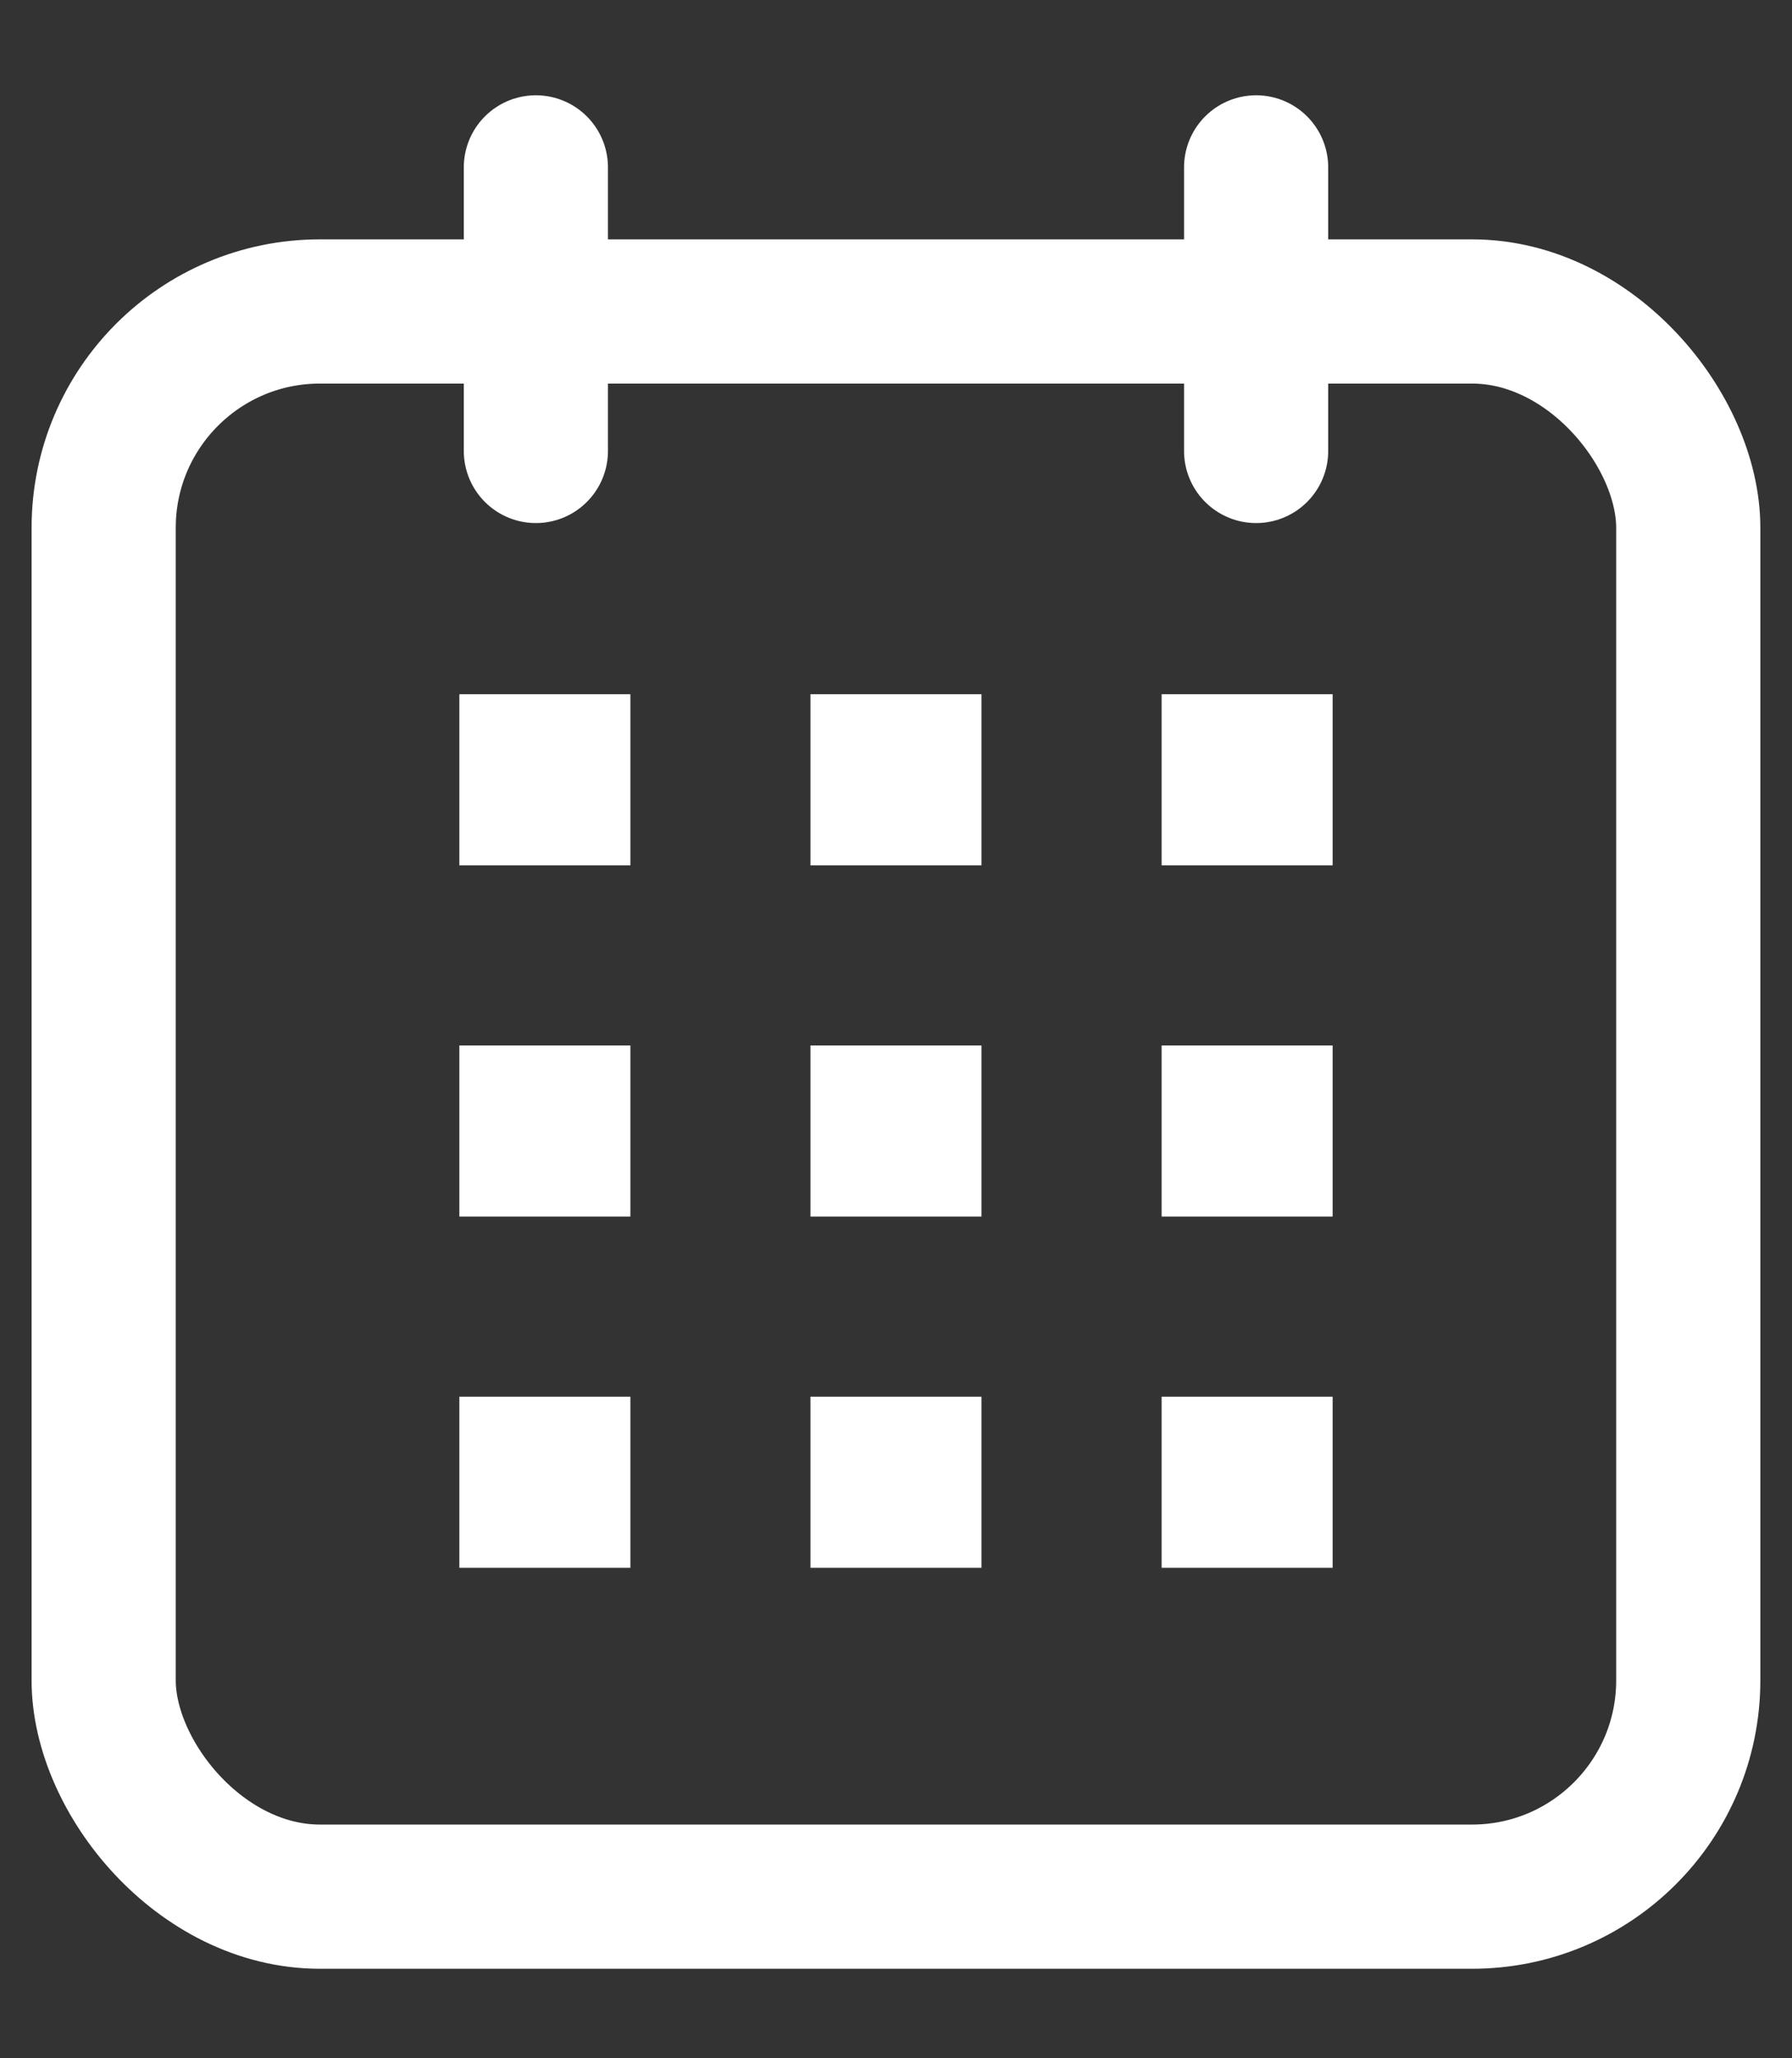
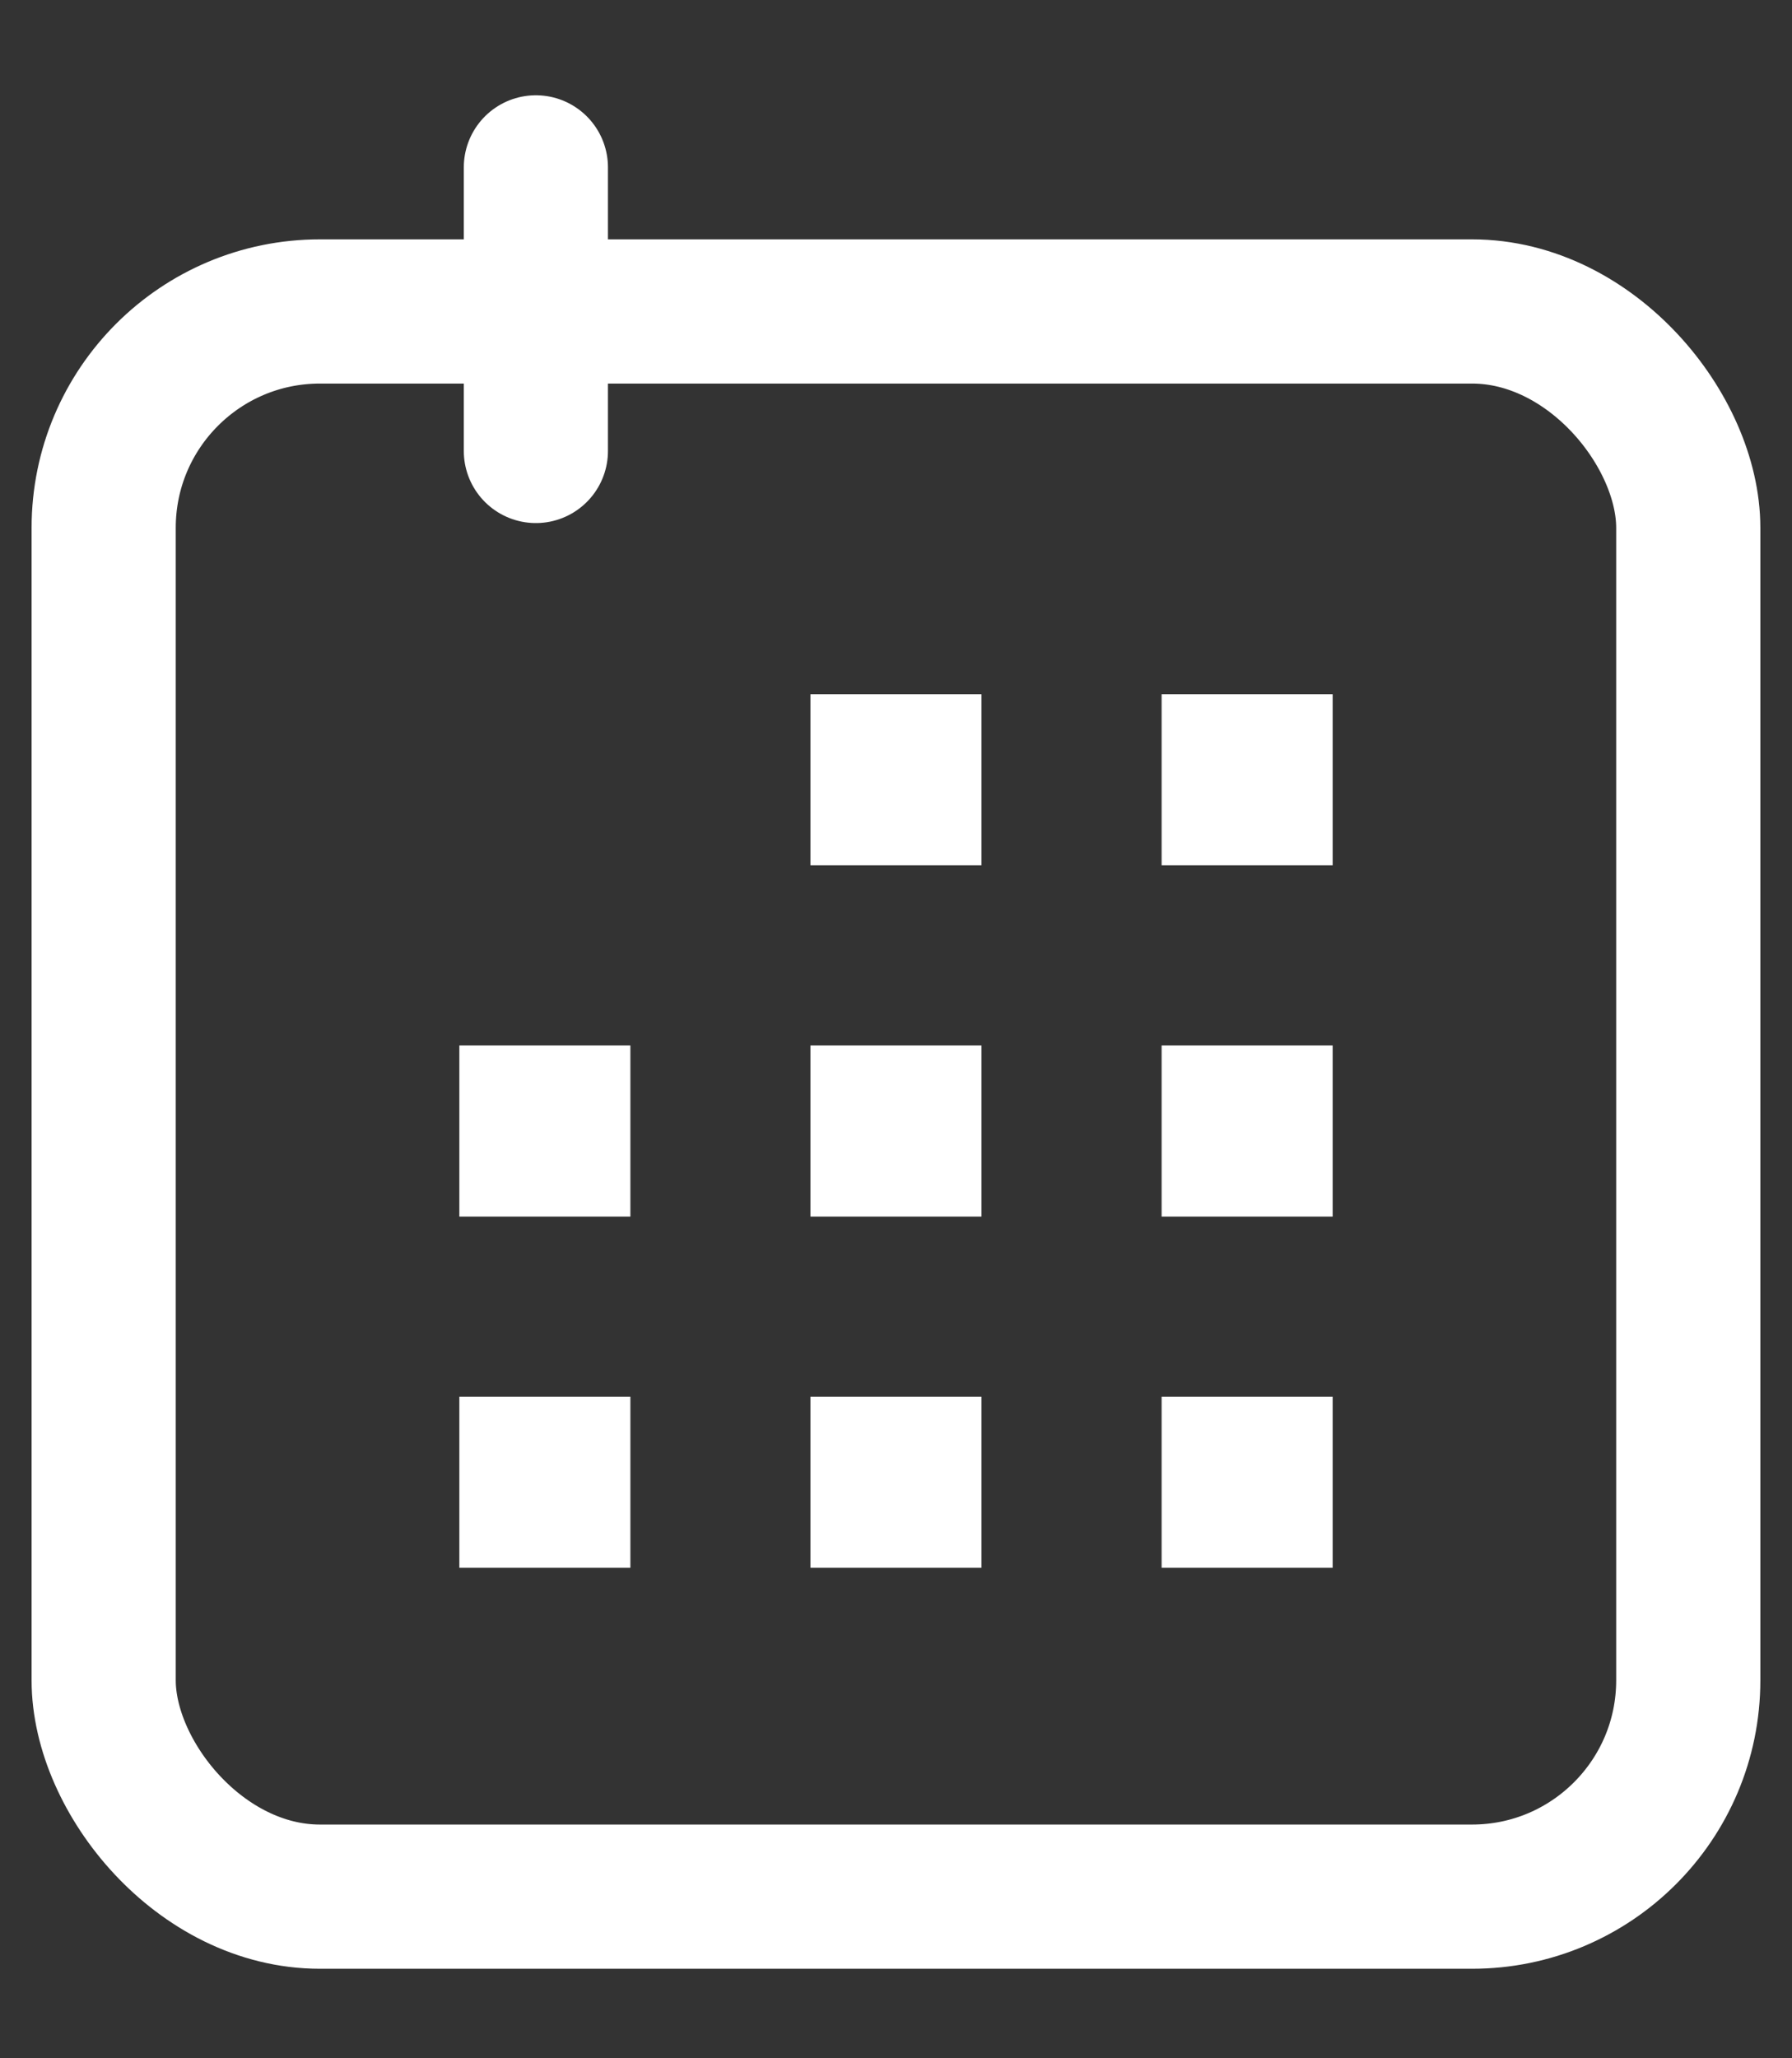
<svg xmlns="http://www.w3.org/2000/svg" width="27" height="31" viewBox="0 0 27 31" fill="none">
  <rect x="0" y="0" width="27" height="31" fill="#333333" stroke="none" />
  <rect x="1.562" y="4.691" width="23.875" height="23.875" rx="3.258" stroke="white" stroke-width="2.172" />
  <line x1="8.074" y1="2.521" x2="8.074" y2="6.792" stroke="white" stroke-width="2.172" stroke-linecap="round" />
-   <line x1="18.926" y1="2.521" x2="18.926" y2="6.792" stroke="white" stroke-width="2.172" stroke-linecap="round" />
-   <rect x="6.921" y="10.456" width="2.577" height="2.577" fill="white" />
  <rect x="12.211" y="10.456" width="2.577" height="2.577" fill="white" />
  <rect x="17.502" y="10.456" width="2.577" height="2.577" fill="white" />
  <rect x="6.921" y="15.746" width="2.577" height="2.577" fill="white" />
  <rect x="12.211" y="15.746" width="2.577" height="2.577" fill="white" />
  <rect x="17.502" y="15.746" width="2.577" height="2.577" fill="white" />
  <rect x="6.921" y="21.036" width="2.577" height="2.577" fill="white" />
  <rect x="12.211" y="21.036" width="2.577" height="2.577" fill="white" />
  <rect x="17.502" y="21.036" width="2.577" height="2.577" fill="white" />
</svg>